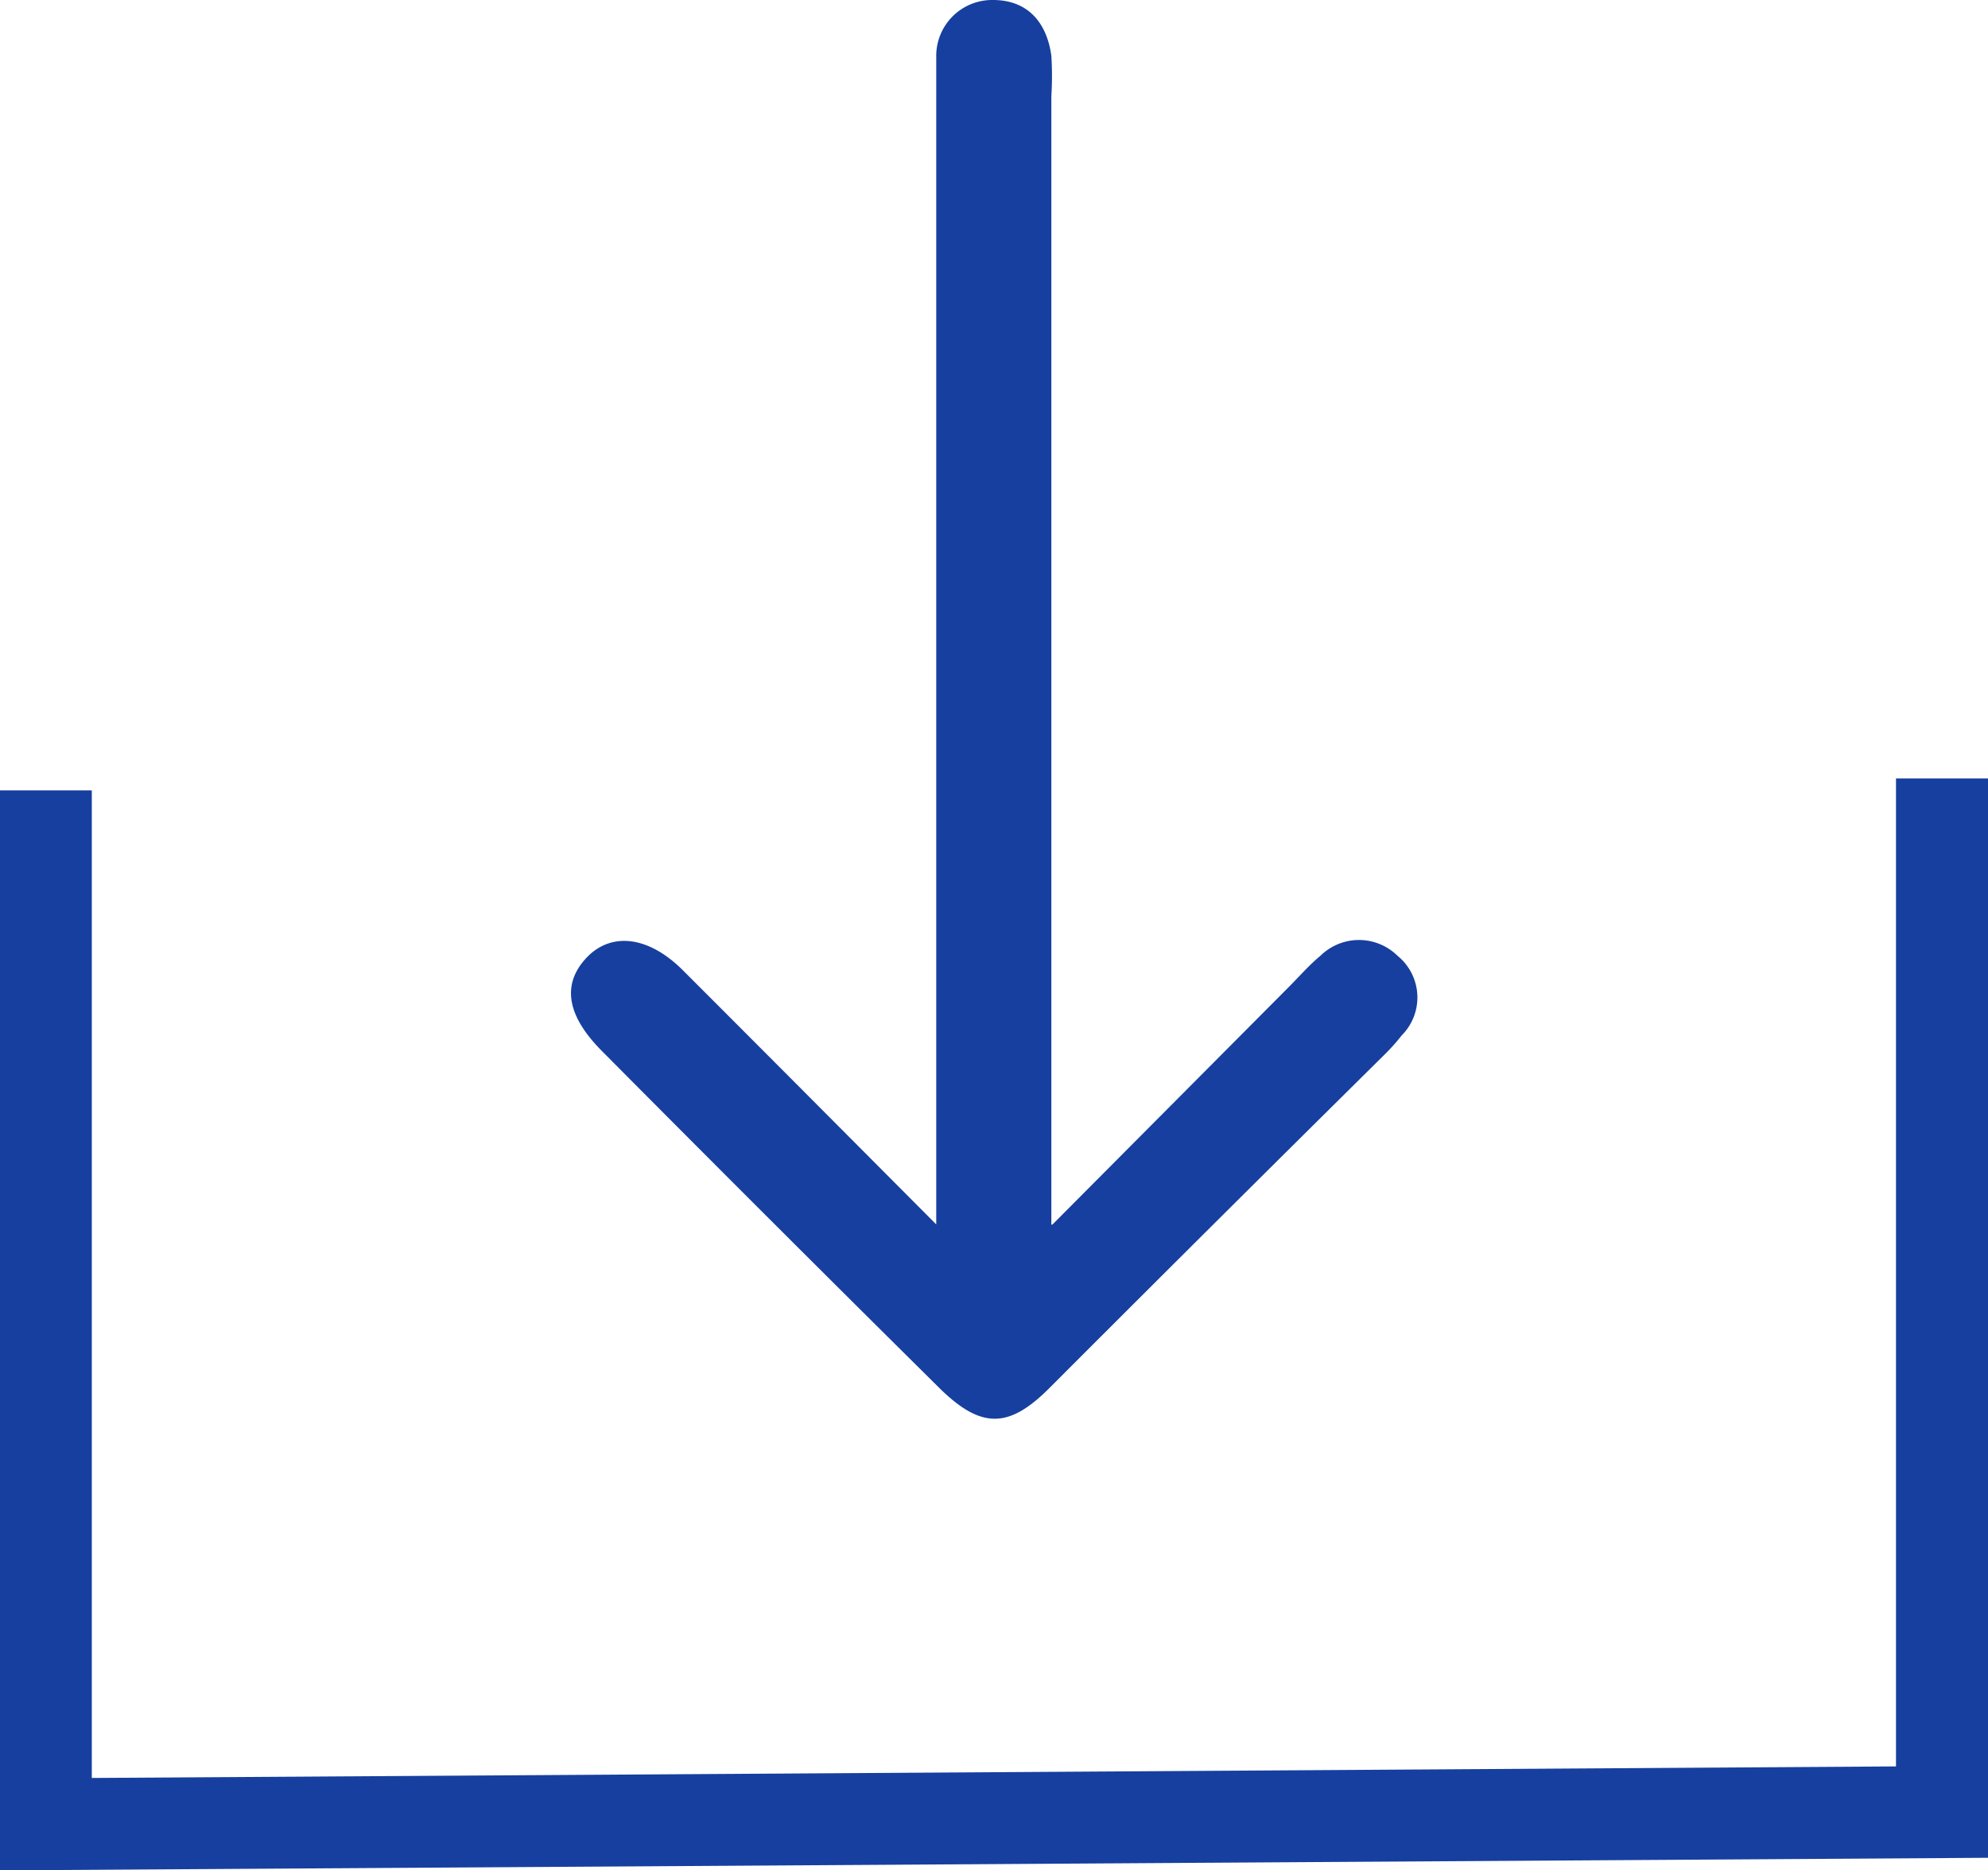
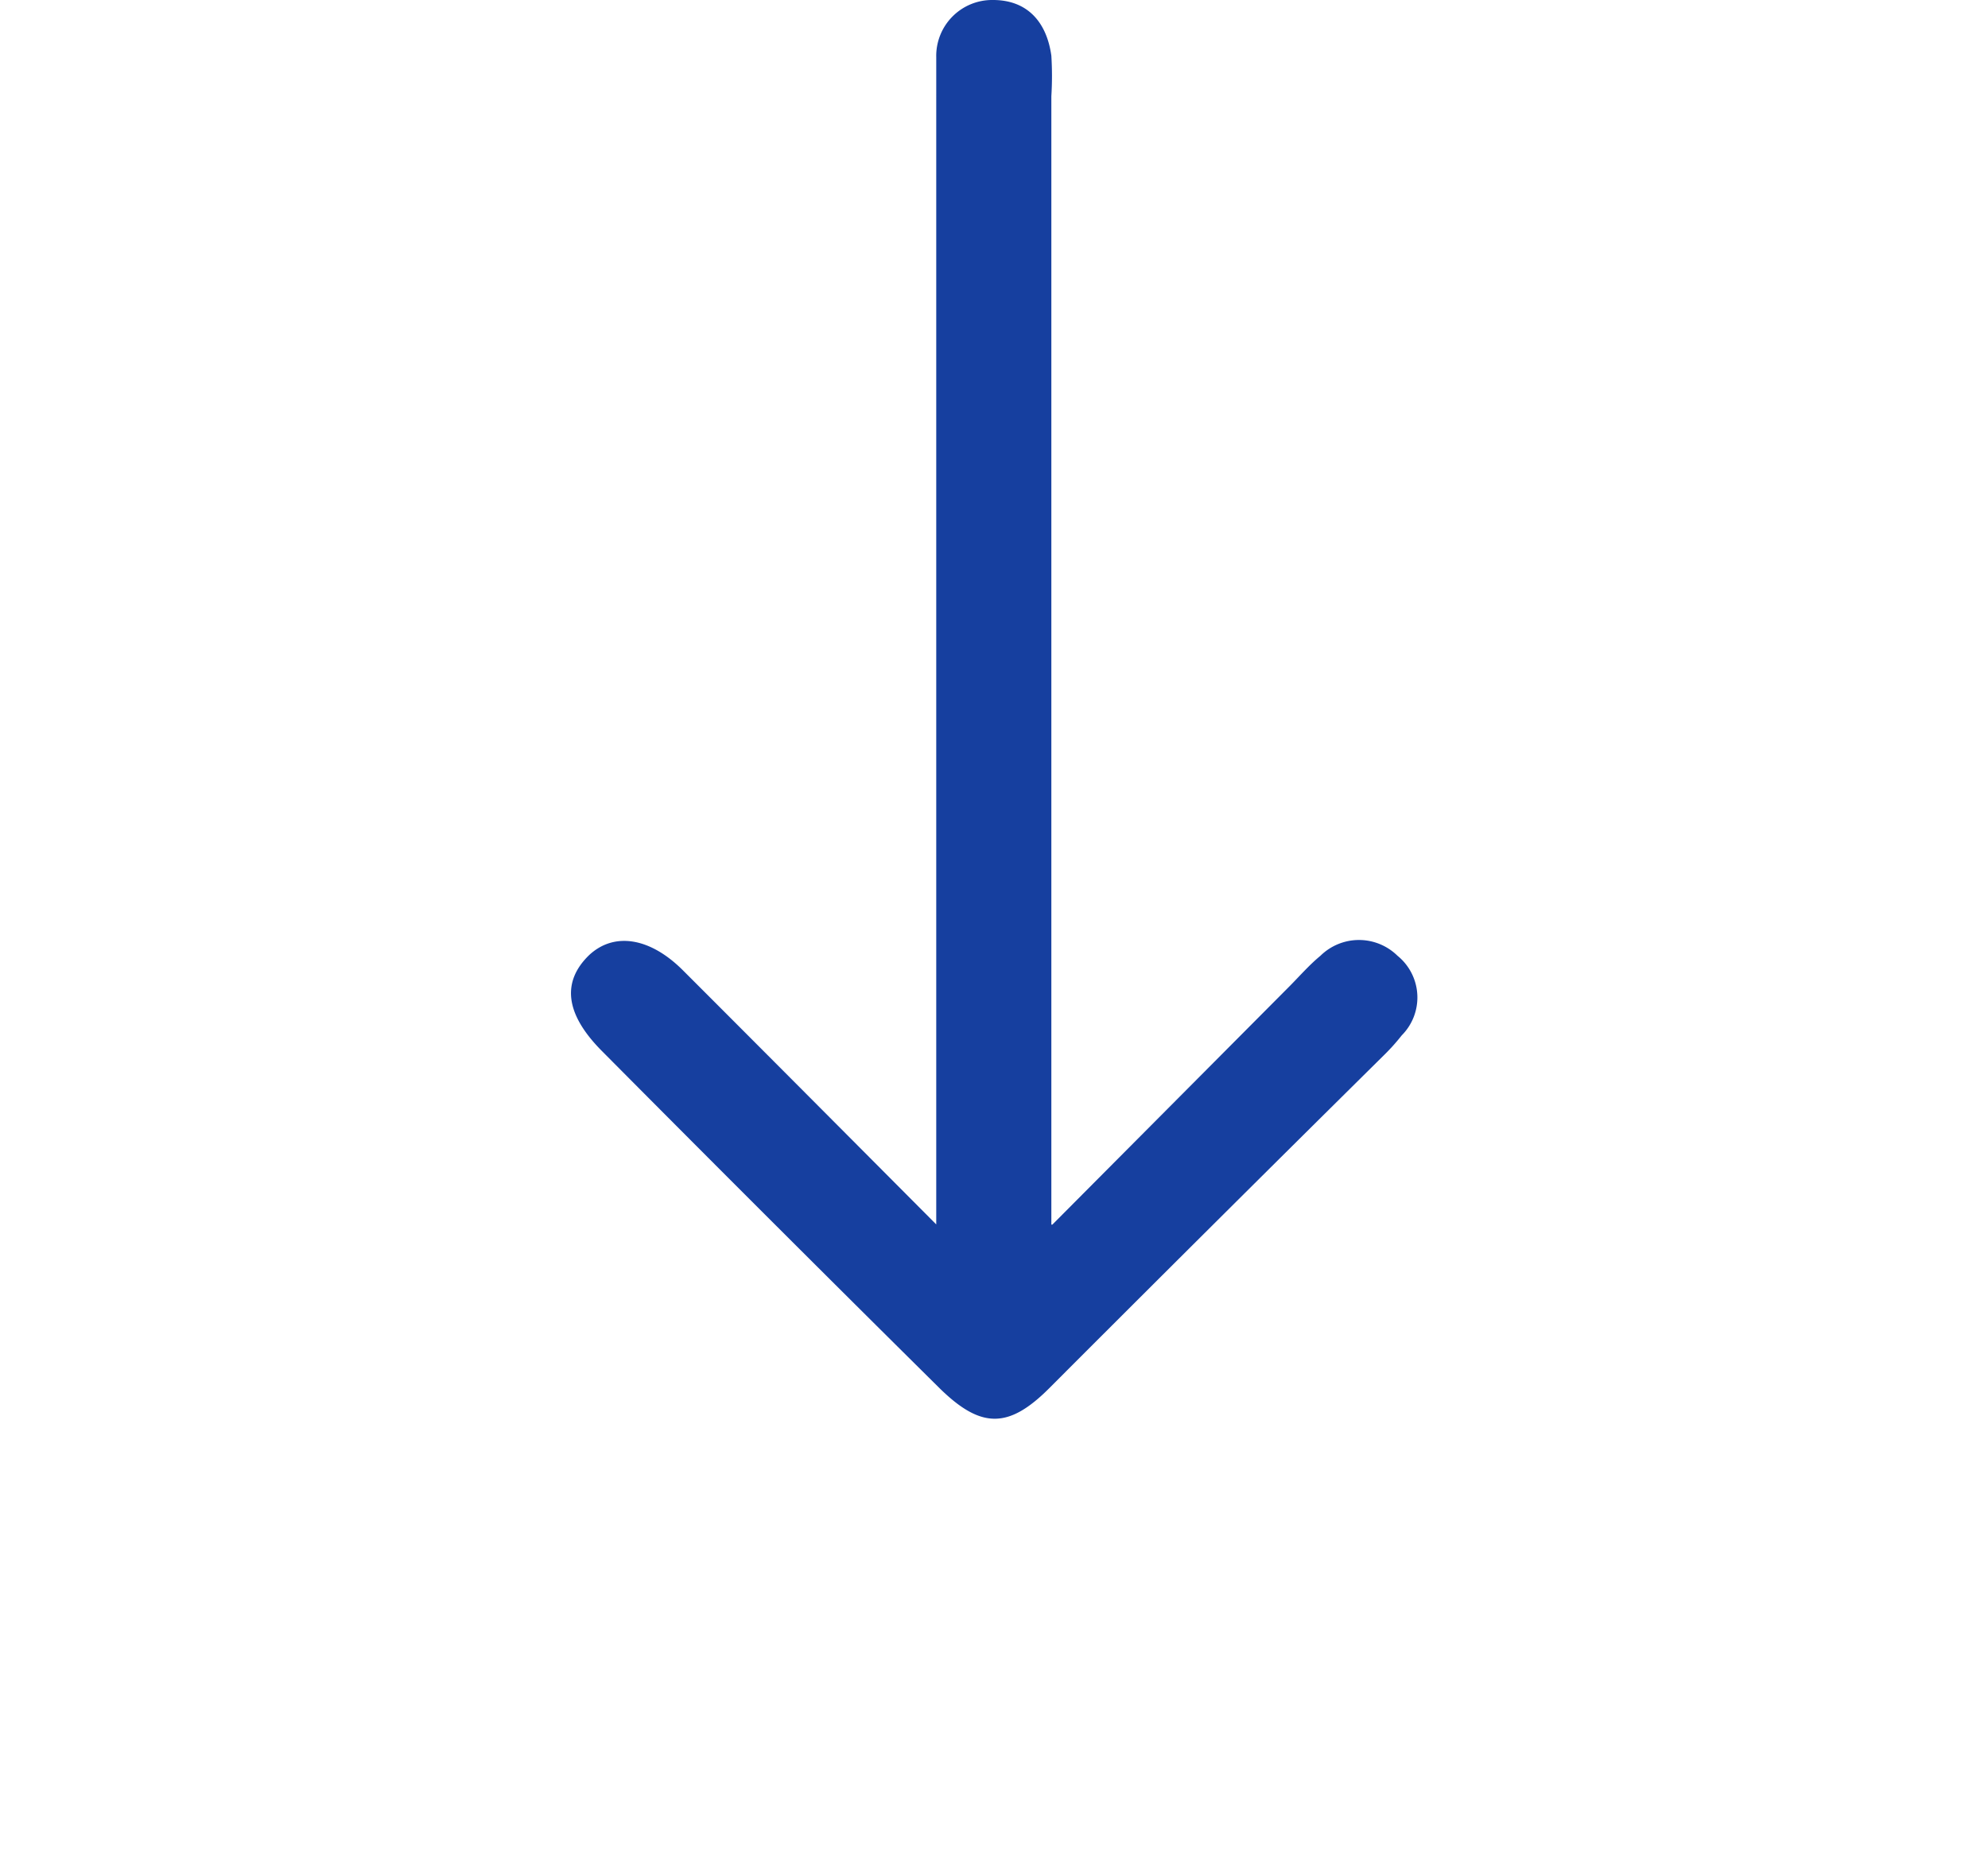
<svg xmlns="http://www.w3.org/2000/svg" viewBox="0 0 98.1 92.31">
  <defs>
    <style>.cls-1{fill:#163f9f;}</style>
  </defs>
  <g id="Capa_2" data-name="Capa 2">
    <g id="Capa_1-2" data-name="Capa 1">
-       <path class="cls-1" d="M51.93,60.44,63.59,48.72c.52-.52,1-1.08,1.57-1.55a2.71,2.71,0,0,1,3.8,0,2.65,2.65,0,0,1,.21,3.93,10.22,10.22,0,0,1-.9,1Q60,60.28,51.77,68.52c-2,2-3.36,2-5.4,0Q38,60.23,29.72,51.89c-1.85-1.85-2-3.44-.65-4.75,1.23-1.15,3-.88,4.63.75,4,4,8.06,8.08,12.5,12.54V4.58c0-.58,0-1.17,0-1.76A2.76,2.76,0,0,1,49,0c1.7,0,2.65,1.09,2.88,2.75a16.32,16.32,0,0,1,0,2V60.44Z" />
-       <polygon class="cls-1" points="0 92.31 0 39.01 4.53 39.01 4.53 87.75 93.56 87.18 93.56 38.42 98.1 38.42 98.1 91.69 0 92.31" />
+       <path class="cls-1" d="M51.93,60.44,63.59,48.72c.52-.52,1-1.08,1.57-1.55a2.71,2.71,0,0,1,3.8,0,2.65,2.65,0,0,1,.21,3.93,10.22,10.22,0,0,1-.9,1Q60,60.28,51.77,68.52c-2,2-3.36,2-5.4,0Q38,60.23,29.72,51.89c-1.85-1.85-2-3.44-.65-4.75,1.23-1.15,3-.88,4.63.75,4,4,8.06,8.08,12.5,12.54V4.58c0-.58,0-1.17,0-1.76A2.76,2.76,0,0,1,49,0c1.7,0,2.65,1.09,2.88,2.75a16.32,16.32,0,0,1,0,2V60.44" />
    </g>
  </g>
</svg>